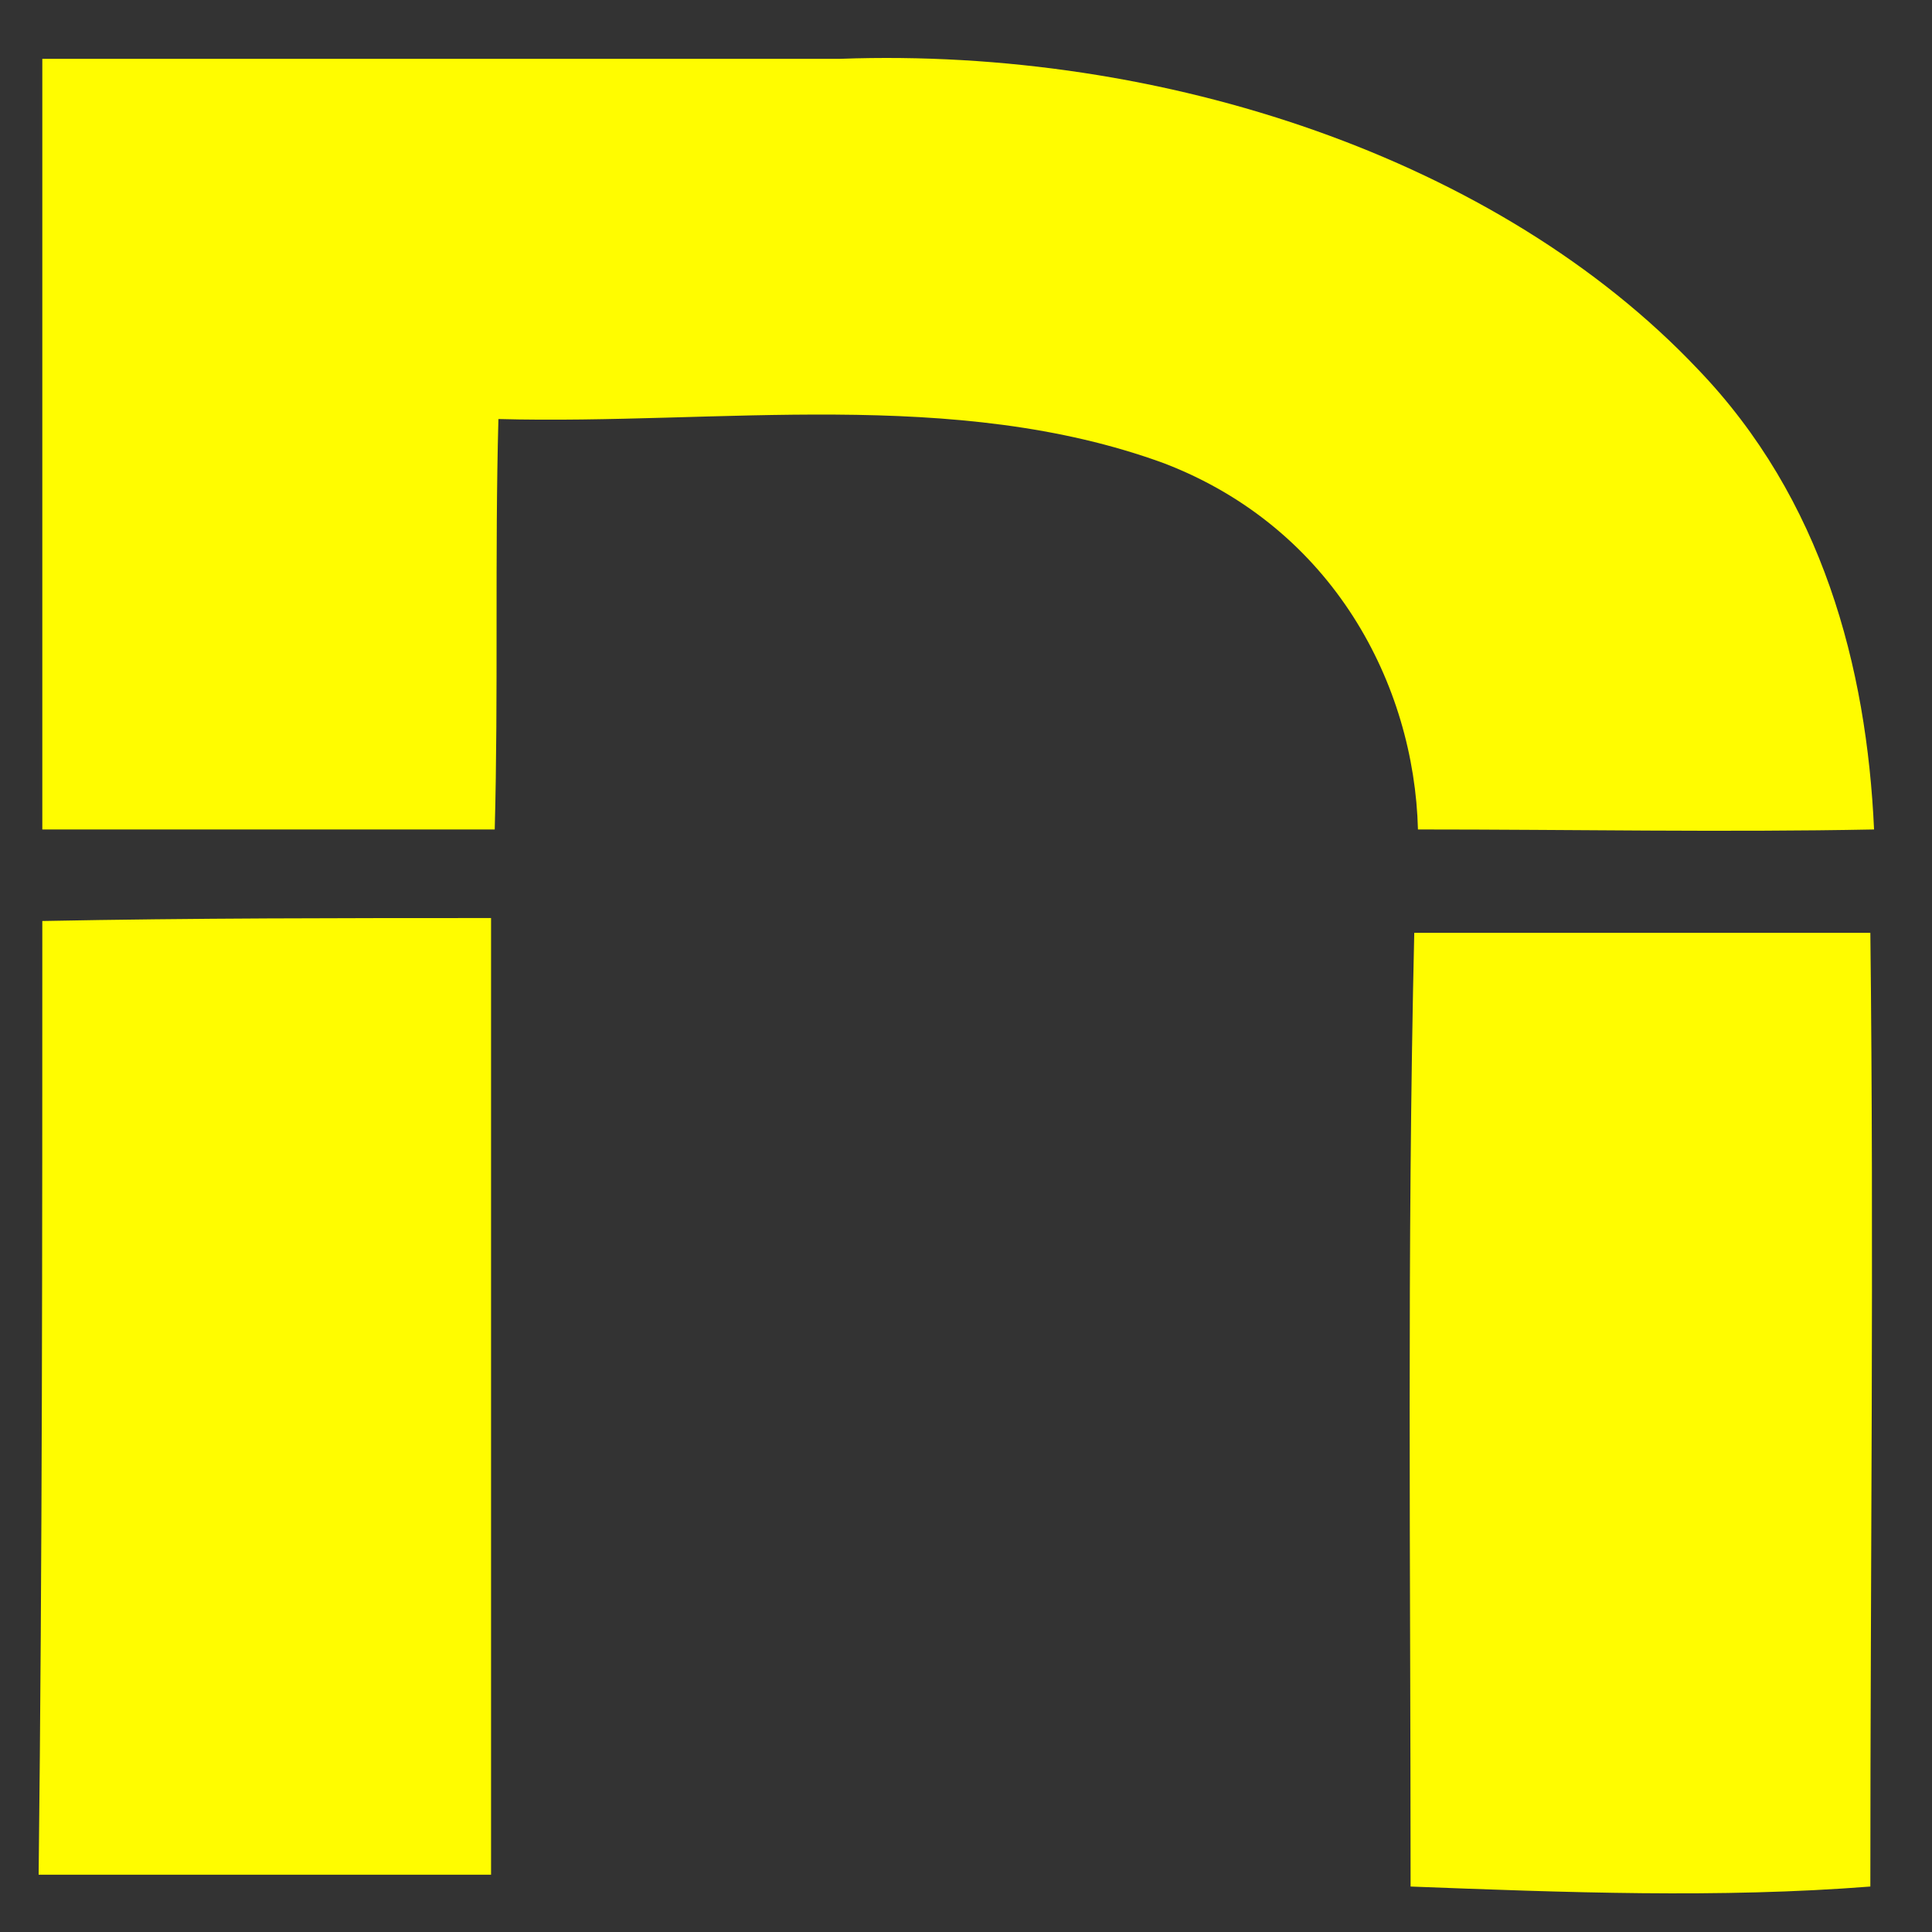
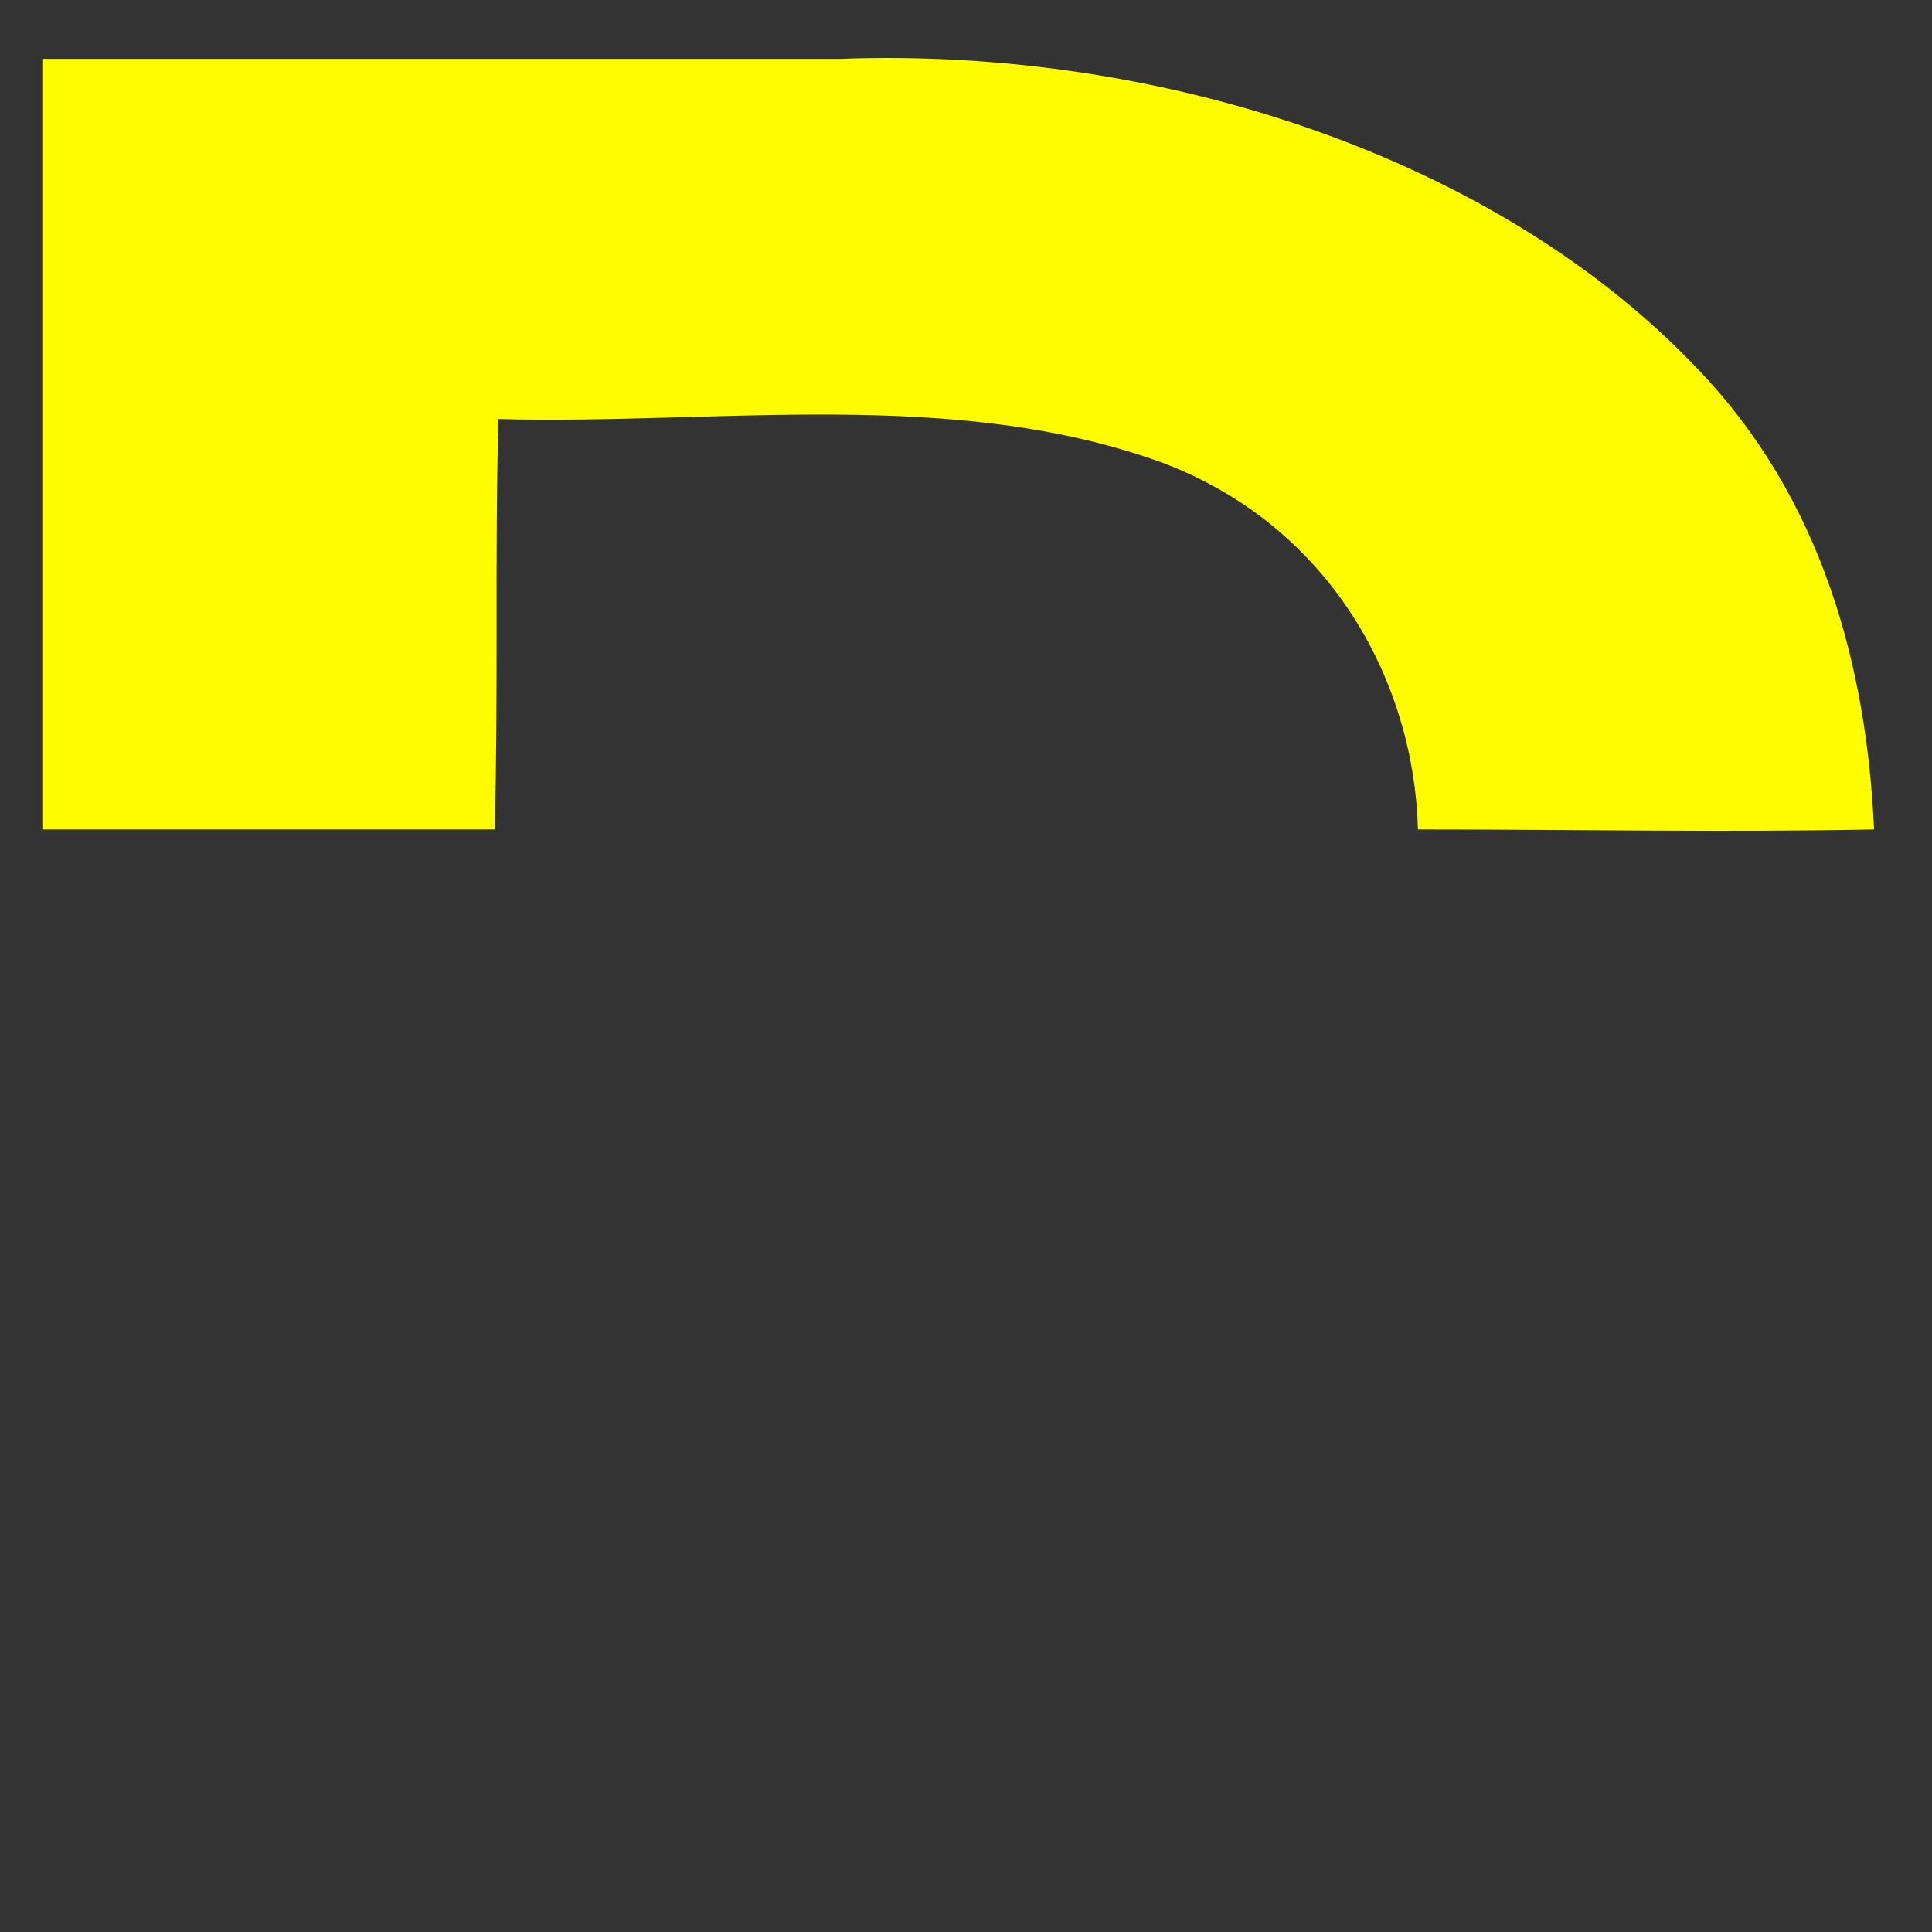
<svg xmlns="http://www.w3.org/2000/svg" width="100" height="100" viewBox="0 0 100 100" fill="none">
  <rect x="0" y="0" width="100" height="100" fill="#333333" stroke="none" />
  <path d="M2.19 3.044H43.503C60.257 2.432 77.582 8.24 87.862 19.091C94.335 25.816 96.62 34.527 97.001 42.933C89.195 43.086 81.389 42.933 73.393 42.933C73.203 35.444 69.014 27.344 60.257 23.982C49.405 20.008 37.221 21.995 25.798 21.689C25.607 28.72 25.798 35.903 25.607 42.933H2.19V3.044Z" fill="#FFFC00" />
-   <path d="M2.19 47.671C9.996 47.518 17.802 47.518 25.417 47.518V97.036H2C2.19 80.53 2.19 64.177 2.19 47.671Z" fill="#FFFC00" />
-   <path d="M73.202 48.282H96.809C97 64.788 96.809 81.141 96.809 97.647C89.004 98.258 81.008 97.953 73.012 97.647C73.012 81.141 72.821 64.635 73.202 48.282Z" fill="#FFFC00" />
</svg>